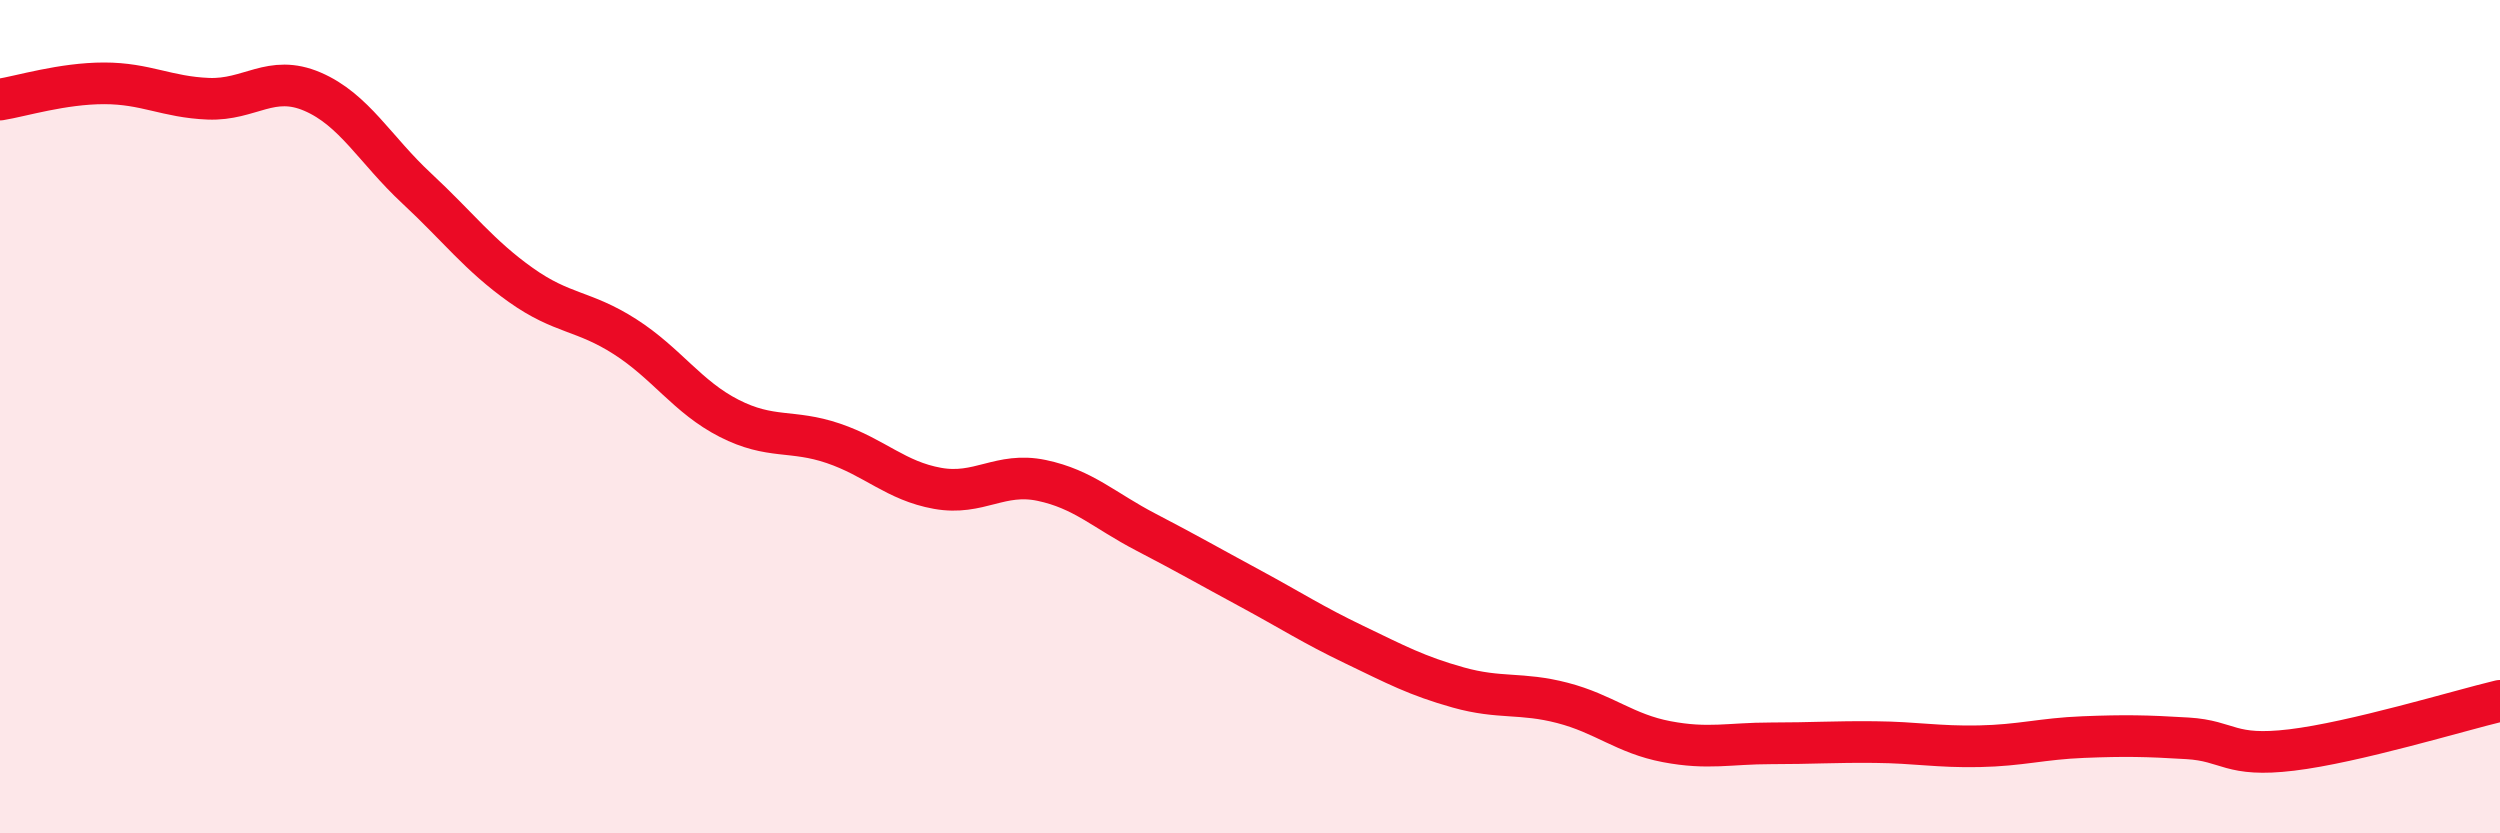
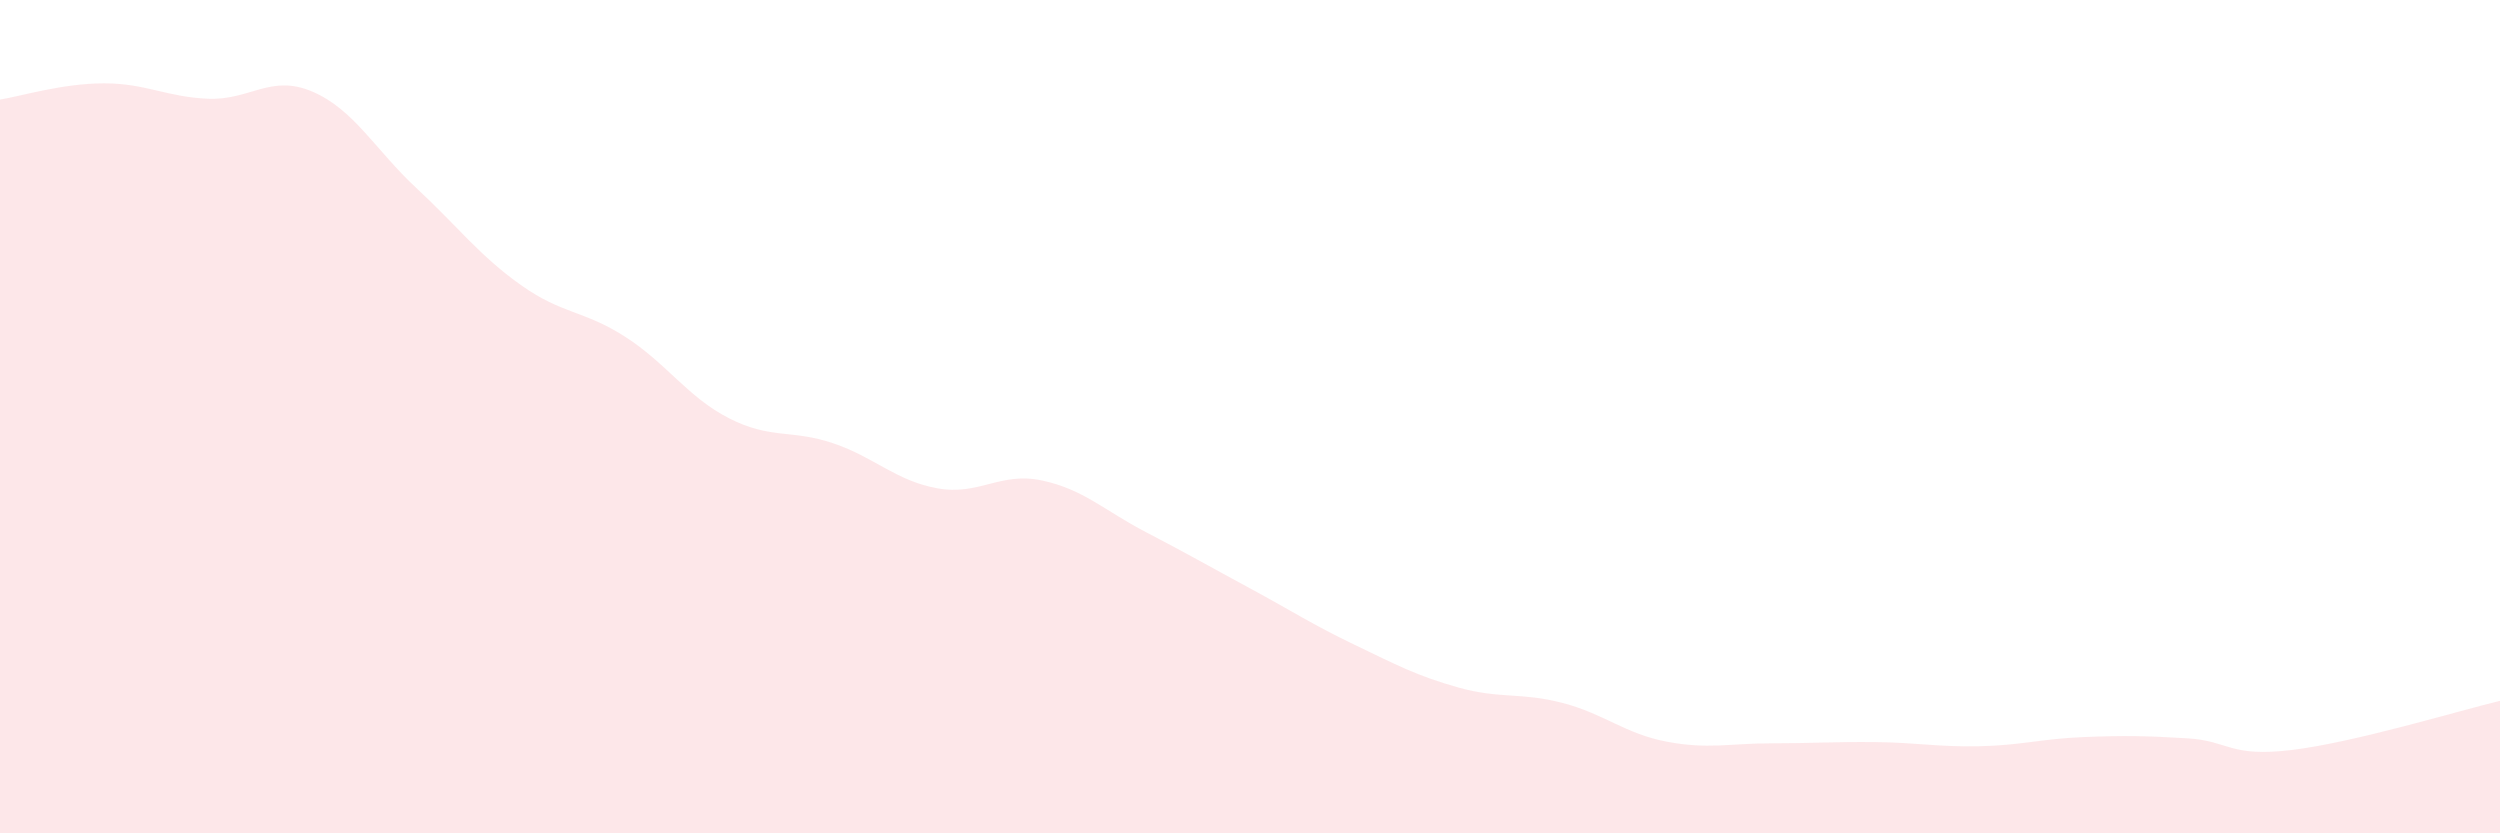
<svg xmlns="http://www.w3.org/2000/svg" width="60" height="20" viewBox="0 0 60 20">
  <path d="M 0,2.39 C 0.5,2.31 1.5,2 2.5,2 C 3.5,2 4,2.33 5,2.37 C 6,2.41 6.5,1.77 7.5,2.2 C 8.5,2.63 9,3.59 10,4.52 C 11,5.45 11.5,6.13 12.5,6.84 C 13.5,7.55 14,7.44 15,8.08 C 16,8.72 16.5,9.53 17.5,10.04 C 18.5,10.55 19,10.3 20,10.64 C 21,10.98 21.5,11.54 22.5,11.72 C 23.5,11.9 24,11.32 25,11.53 C 26,11.74 26.5,12.25 27.5,12.77 C 28.5,13.29 29,13.58 30,14.12 C 31,14.66 31.5,14.99 32.5,15.47 C 33.5,15.95 34,16.22 35,16.5 C 36,16.78 36.5,16.61 37.5,16.87 C 38.5,17.13 39,17.61 40,17.8 C 41,17.99 41.5,17.84 42.5,17.84 C 43.5,17.84 44,17.8 45,17.81 C 46,17.82 46.5,17.93 47.5,17.91 C 48.5,17.89 49,17.73 50,17.69 C 51,17.65 51.5,17.66 52.5,17.72 C 53.5,17.78 53.5,18.18 55,18 C 56.5,17.82 59,17.06 60,16.82L60 20L0 20Z" fill="#EB0A25" opacity="0.1" stroke-linecap="round" stroke-linejoin="round" />
-   <path d="M 0,2.39 C 0.5,2.31 1.5,2 2.5,2 C 3.5,2 4,2.33 5,2.37 C 6,2.41 6.5,1.77 7.5,2.2 C 8.5,2.63 9,3.59 10,4.52 C 11,5.45 11.5,6.13 12.5,6.84 C 13.5,7.55 14,7.44 15,8.08 C 16,8.72 16.5,9.53 17.5,10.04 C 18.5,10.55 19,10.3 20,10.64 C 21,10.98 21.5,11.54 22.5,11.72 C 23.5,11.9 24,11.32 25,11.53 C 26,11.74 26.5,12.25 27.5,12.77 C 28.5,13.29 29,13.58 30,14.12 C 31,14.66 31.5,14.99 32.5,15.47 C 33.5,15.95 34,16.22 35,16.5 C 36,16.78 36.5,16.61 37.5,16.87 C 38.5,17.13 39,17.61 40,17.8 C 41,17.99 41.5,17.84 42.5,17.84 C 43.5,17.84 44,17.8 45,17.81 C 46,17.82 46.5,17.93 47.5,17.91 C 48.5,17.89 49,17.73 50,17.69 C 51,17.65 51.5,17.66 52.5,17.72 C 53.5,17.78 53.5,18.18 55,18 C 56.5,17.82 59,17.06 60,16.82" stroke="#EB0A25" stroke-width="1" fill="none" stroke-linecap="round" stroke-linejoin="round" />
</svg>